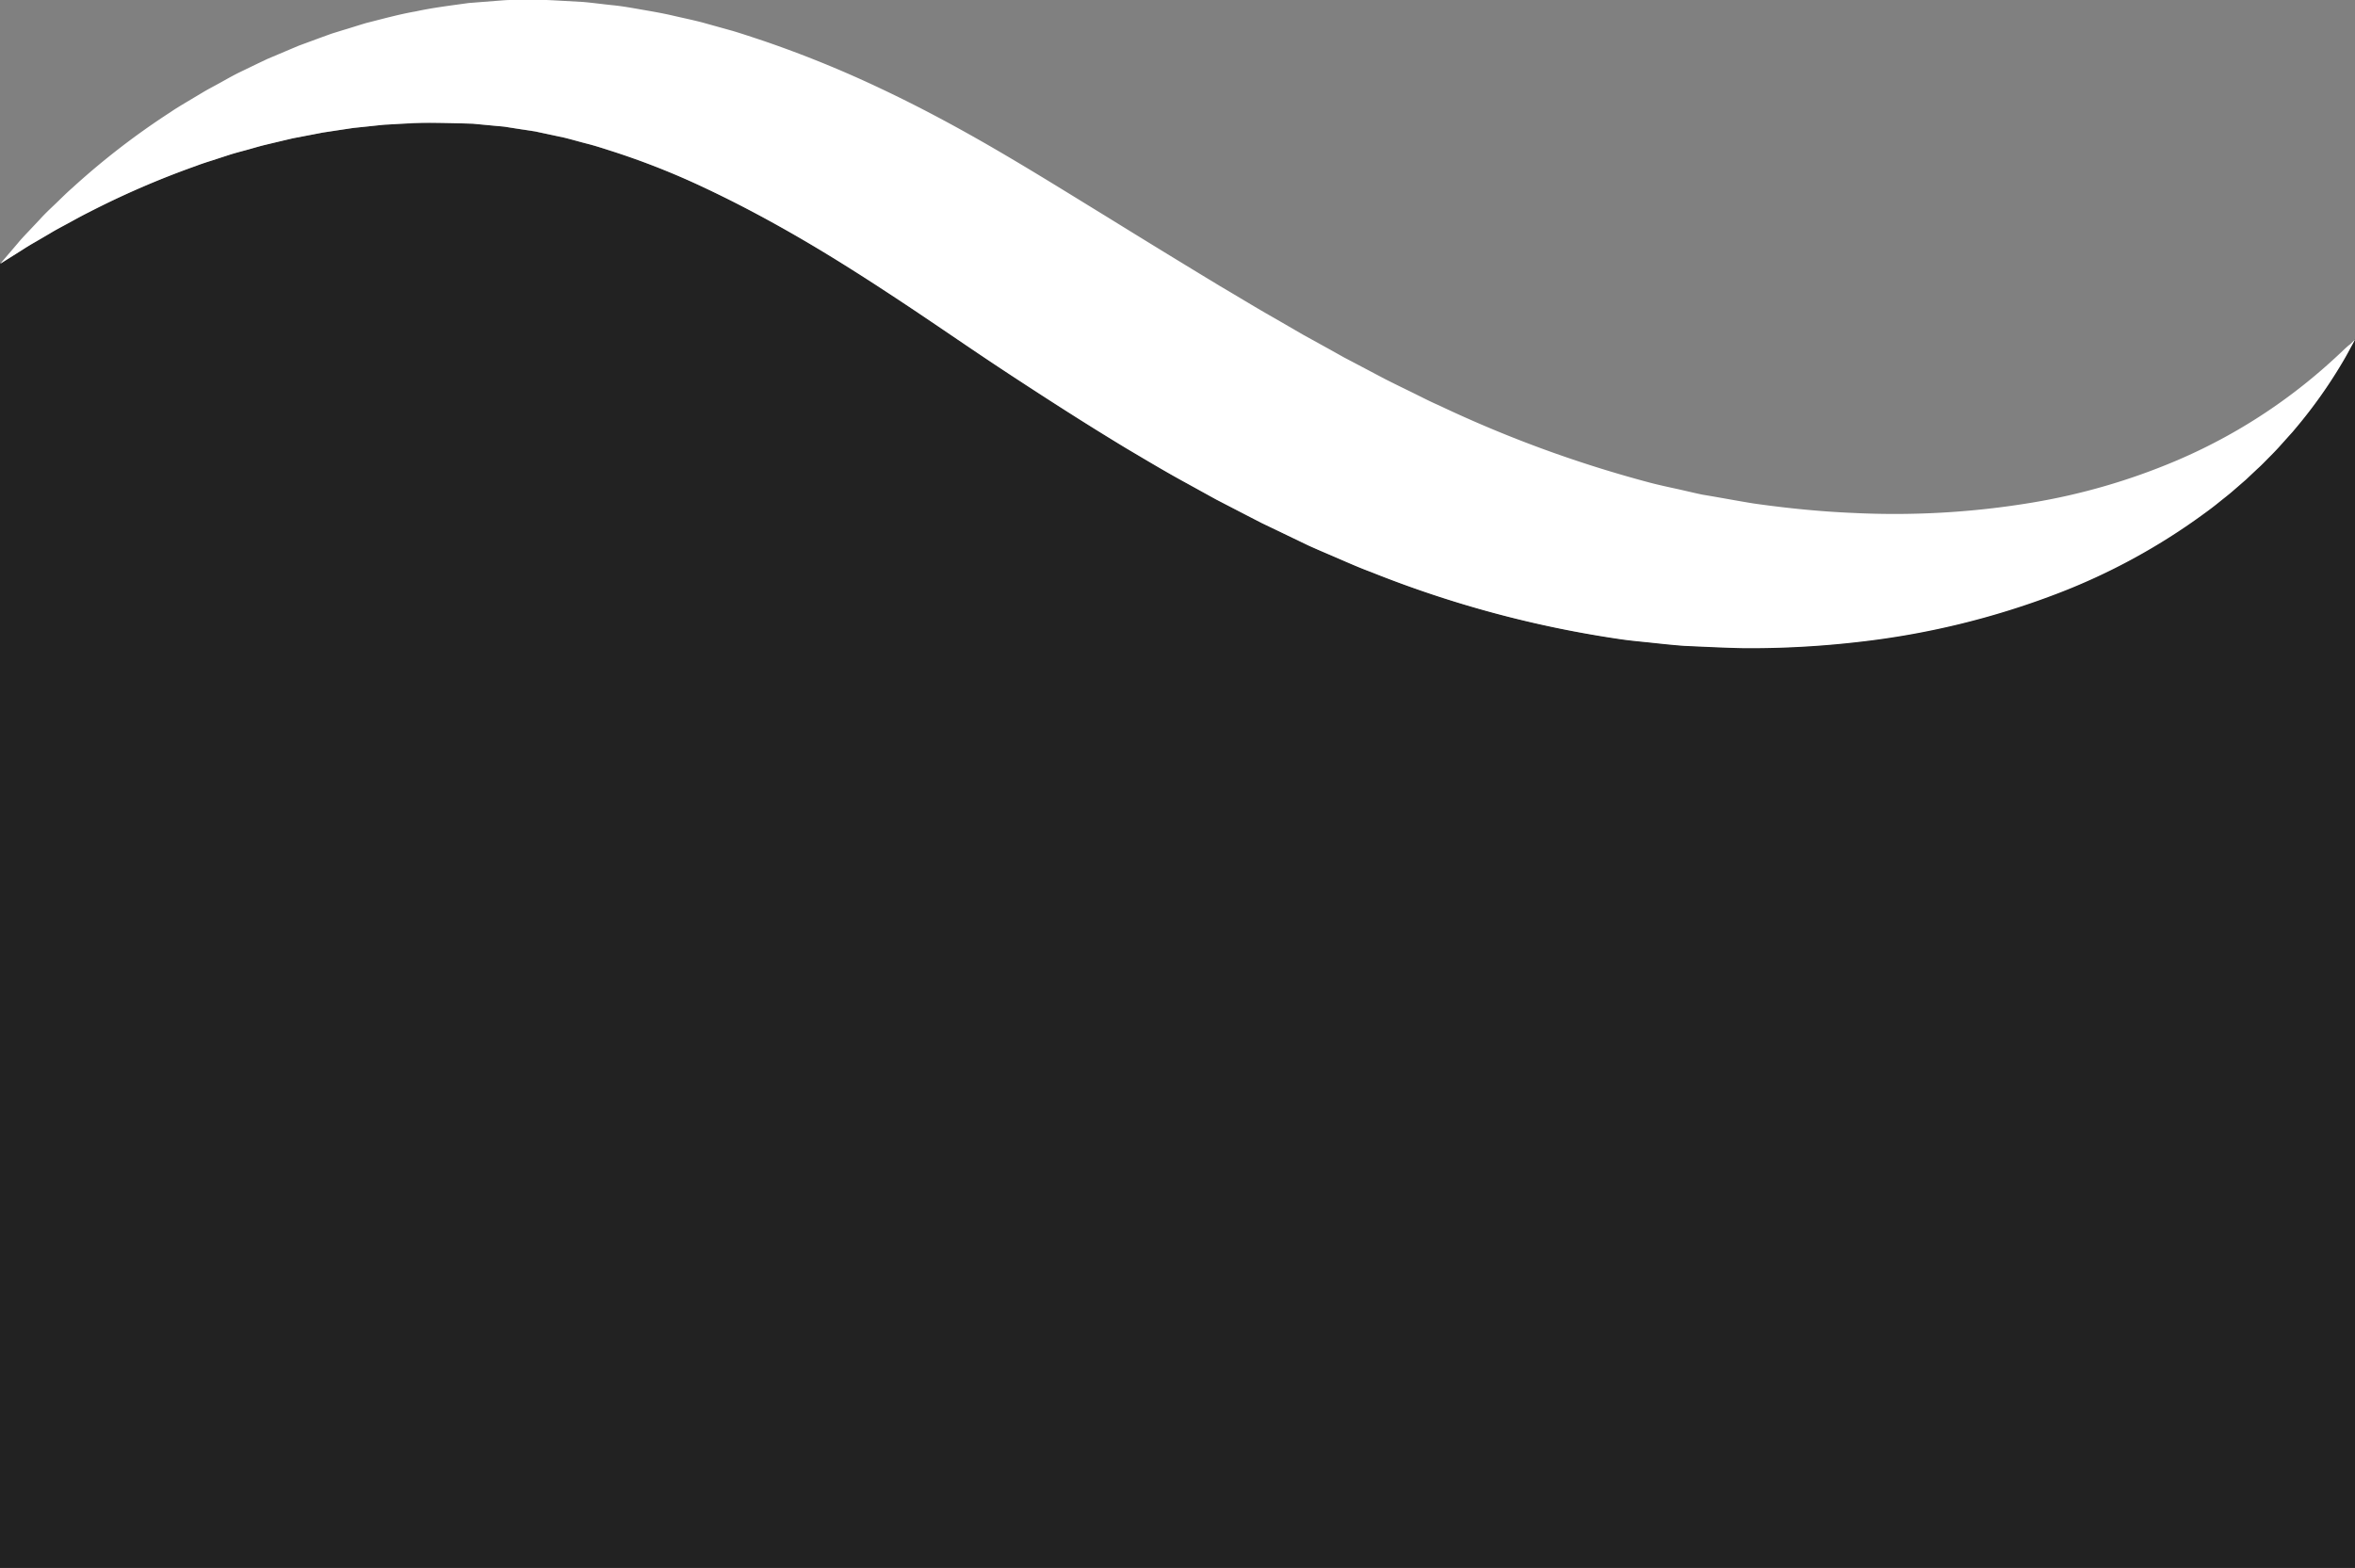
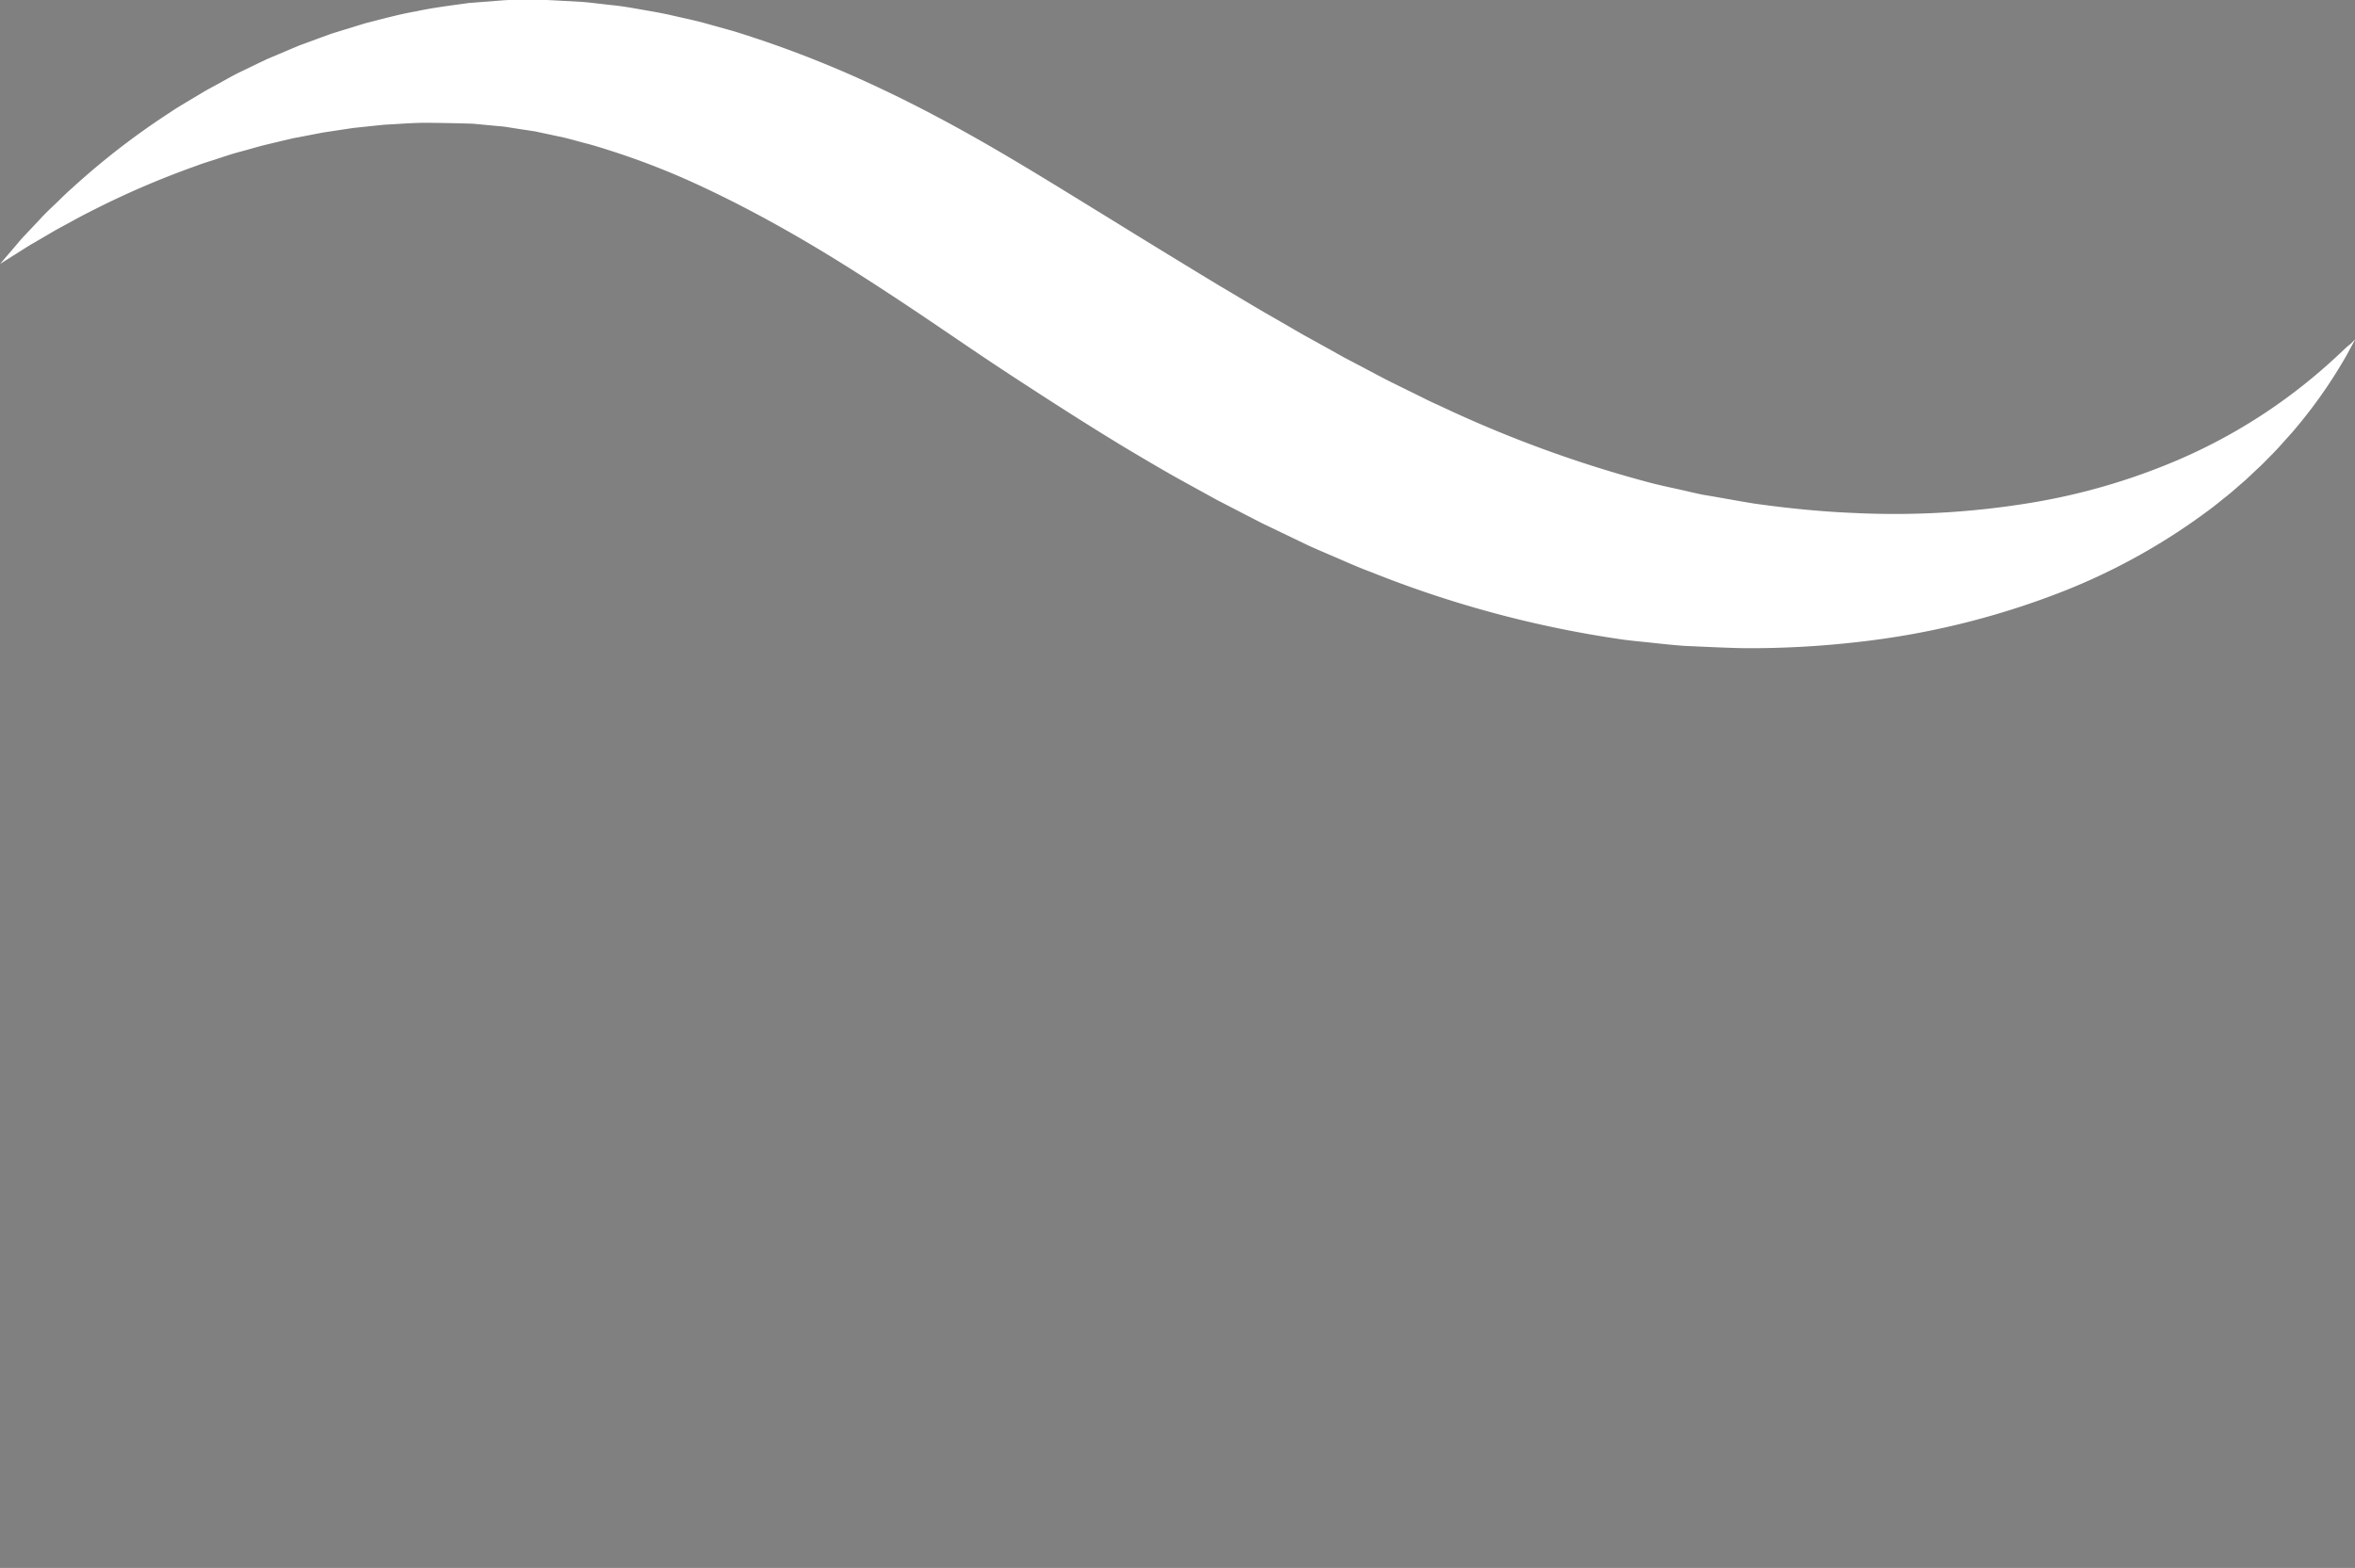
<svg xmlns="http://www.w3.org/2000/svg" id="Layer_1" data-name="Layer 1" viewBox="0 0 476 317" preserveAspectRatio="none">
  <rect x="0" y="0" width="476" height="317" fill="#808080" stroke="none" />
-   <path d="M157.5,201.75v.13l.44-.52Zm476,263.75V217.06l-.09.11-.57,1.05c-.45.8-1.07,2-2,3.57a98.55,98.55,0,0,1-9.16,12.94l-.84,1-.9,1-1.89,2.11c-.65.71-1.36,1.4-2.06,2.14s-1.43,1.48-2.23,2.19l-2.38,2.24-2.57,2.23c-.87.77-1.8,1.49-2.75,2.24s-1.91,1.52-2.92,2.24a126.9,126.9,0,0,1-29.89,16.32,162.73,162.73,0,0,1-40.2,9.77A191.56,191.56,0,0,1,510,279.5c-4-.08-8-.29-12.13-.47-2.05-.15-4.11-.39-6.18-.59s-4.17-.4-6.27-.69a221.41,221.41,0,0,1-50.92-13.67c-2.14-.79-4.21-1.72-6.31-2.61s-4.21-1.79-6.3-2.74l-6.23-3-3.13-1.5-3.07-1.58-6.18-3.2-6.09-3.36c-4.1-2.23-8.06-4.63-12.1-7-8-4.82-15.71-9.74-23.15-14.67s-14.71-9.91-21.52-14.45-13.63-8.9-20.31-12.81-13.28-7.44-19.8-10.52A153.24,153.24,0,0,0,280.94,179c-1.6-.51-3.18-1.05-4.76-1.43s-3.16-.87-4.72-1.25l-4.69-1-1.16-.25-1.16-.18-2.32-.35-2.29-.36c-.77-.13-1.53-.16-2.29-.24l-4.54-.43c-3-.09-6.06-.28-9-.18s-5.9.24-8.78.38c-1.44.13-2.85.3-4.27.44l-2.1.22-2.07.31-4.09.62-4,.77-2,.38-1.92.45-3.77.9c-1.24.3-2.44.68-3.64,1s-2.4.65-3.54,1l-3.41,1.11c-1.13.36-2.24.71-3.3,1.12a175.64,175.64,0,0,0-21.78,9.42c-1.47.73-2.82,1.52-4.12,2.2s-2.51,1.34-3.6,2l-3.06,1.79c-.94.55-1.78,1.05-2.52,1.53l-4.57,2.88V465.5Z" transform="translate(-157.5 -148.5)" fill="#222" fill-rule="evenodd" />
  <path d="M629.6,220.75a113,113,0,0,1-11.84,9.57,111.3,111.3,0,0,1-20.48,11.36,128.69,128.69,0,0,1-29,8.43A169.26,169.26,0,0,1,532,252.2c-6.51-.27-13.22-.94-20.07-1.91-3.41-.55-6.84-1.21-10.32-1.78-1.73-.36-3.46-.79-5.2-1.17s-3.5-.76-5.25-1.21a247,247,0,0,1-42.81-15.67c-1.83-.79-3.63-1.74-5.45-2.63s-3.65-1.78-5.48-2.71l-5.49-2.9-2.76-1.45-2.75-1.54-5.56-3.07-5.57-3.23c-3.75-2.11-7.49-4.42-11.28-6.64q-11.34-6.87-22.52-13.79c-7.46-4.57-14.79-9.15-22.53-13.66s-15.43-8.65-23.33-12.38a224.09,224.09,0,0,0-24-9.76c-2-.66-4-1.34-6-1.94l-6.07-1.69c-2-.53-4.07-.95-6.08-1.42s-4.05-.82-6.07-1.17-4-.72-6-.92-4-.48-6-.66l-5.94-.33L268,148.5h-1.47l-2.92,0-2.89,0c-1,0-1.91.11-2.86.17l-5.63.44c-3.65.51-7.23.94-10.67,1.69-3.47.6-6.78,1.54-10,2.34-1.61.47-3.19,1-4.74,1.45l-2.32.72-2.26.82-4.39,1.62-4.21,1.78-2.06.87-2,.95-3.87,1.87c-1.26.63-2.47,1.32-3.69,2s-2.39,1.27-3.52,1.95l-3.35,2c-1.1.66-2.17,1.3-3.19,2a152,152,0,0,0-19.88,15.35c-1.29,1.12-2.42,2.29-3.52,3.33s-2.11,2-3,3l-2.49,2.64c-.76.8-1.44,1.53-2,2.22l-3.54,4.14,4.57-2.88c.74-.48,1.58-1,2.52-1.53l3.06-1.79c1.09-.67,2.32-1.3,3.6-2s2.65-1.47,4.12-2.2a175.64,175.64,0,0,1,21.78-9.42c1.06-.41,2.17-.76,3.3-1.12l3.41-1.11c1.14-.37,2.34-.67,3.54-1s2.4-.7,3.64-1l3.77-.9,1.92-.45,2-.38,4-.77,4.09-.62,2.07-.31,2.1-.22c1.42-.14,2.83-.31,4.27-.44,2.88-.14,5.8-.41,8.78-.38s6,.09,9,.18l4.54.43c.76.08,1.52.11,2.29.24l2.29.36,2.32.35,1.16.18,1.16.25,4.69,1c1.56.38,3.13.84,4.72,1.25s3.16.92,4.76,1.43a153.24,153.24,0,0,1,19.36,7.69c6.52,3.08,13.12,6.61,19.8,10.52s13.43,8.25,20.31,12.81,14,9.54,21.52,14.45,15.18,9.85,23.15,14.67c4,2.37,8,4.77,12.1,7l6.09,3.36,6.18,3.2,3.07,1.58,3.13,1.5,6.23,3c2.09.95,4.21,1.83,6.3,2.74s4.17,1.82,6.31,2.61a221.41,221.41,0,0,0,50.92,13.67c2.1.29,4.19.46,6.27.69s4.13.44,6.18.59c4.11.18,8.16.39,12.13.47a191.56,191.56,0,0,0,23.06-1.26,162.73,162.73,0,0,0,40.2-9.77,126.9,126.9,0,0,0,29.89-16.32c1-.72,2-1.49,2.92-2.24s1.88-1.47,2.75-2.24l2.57-2.23,2.38-2.24c.8-.71,1.51-1.47,2.23-2.19s1.41-1.43,2.06-2.14l1.89-2.11.9-1,.84-1a98.55,98.55,0,0,0,9.16-12.94c.93-1.54,1.55-2.77,2-3.57l.66-1.22-1,1C631.84,218.58,630.91,219.56,629.6,220.75Z" transform="translate(-157.5 -148.5)" fill="#fff" />
</svg>